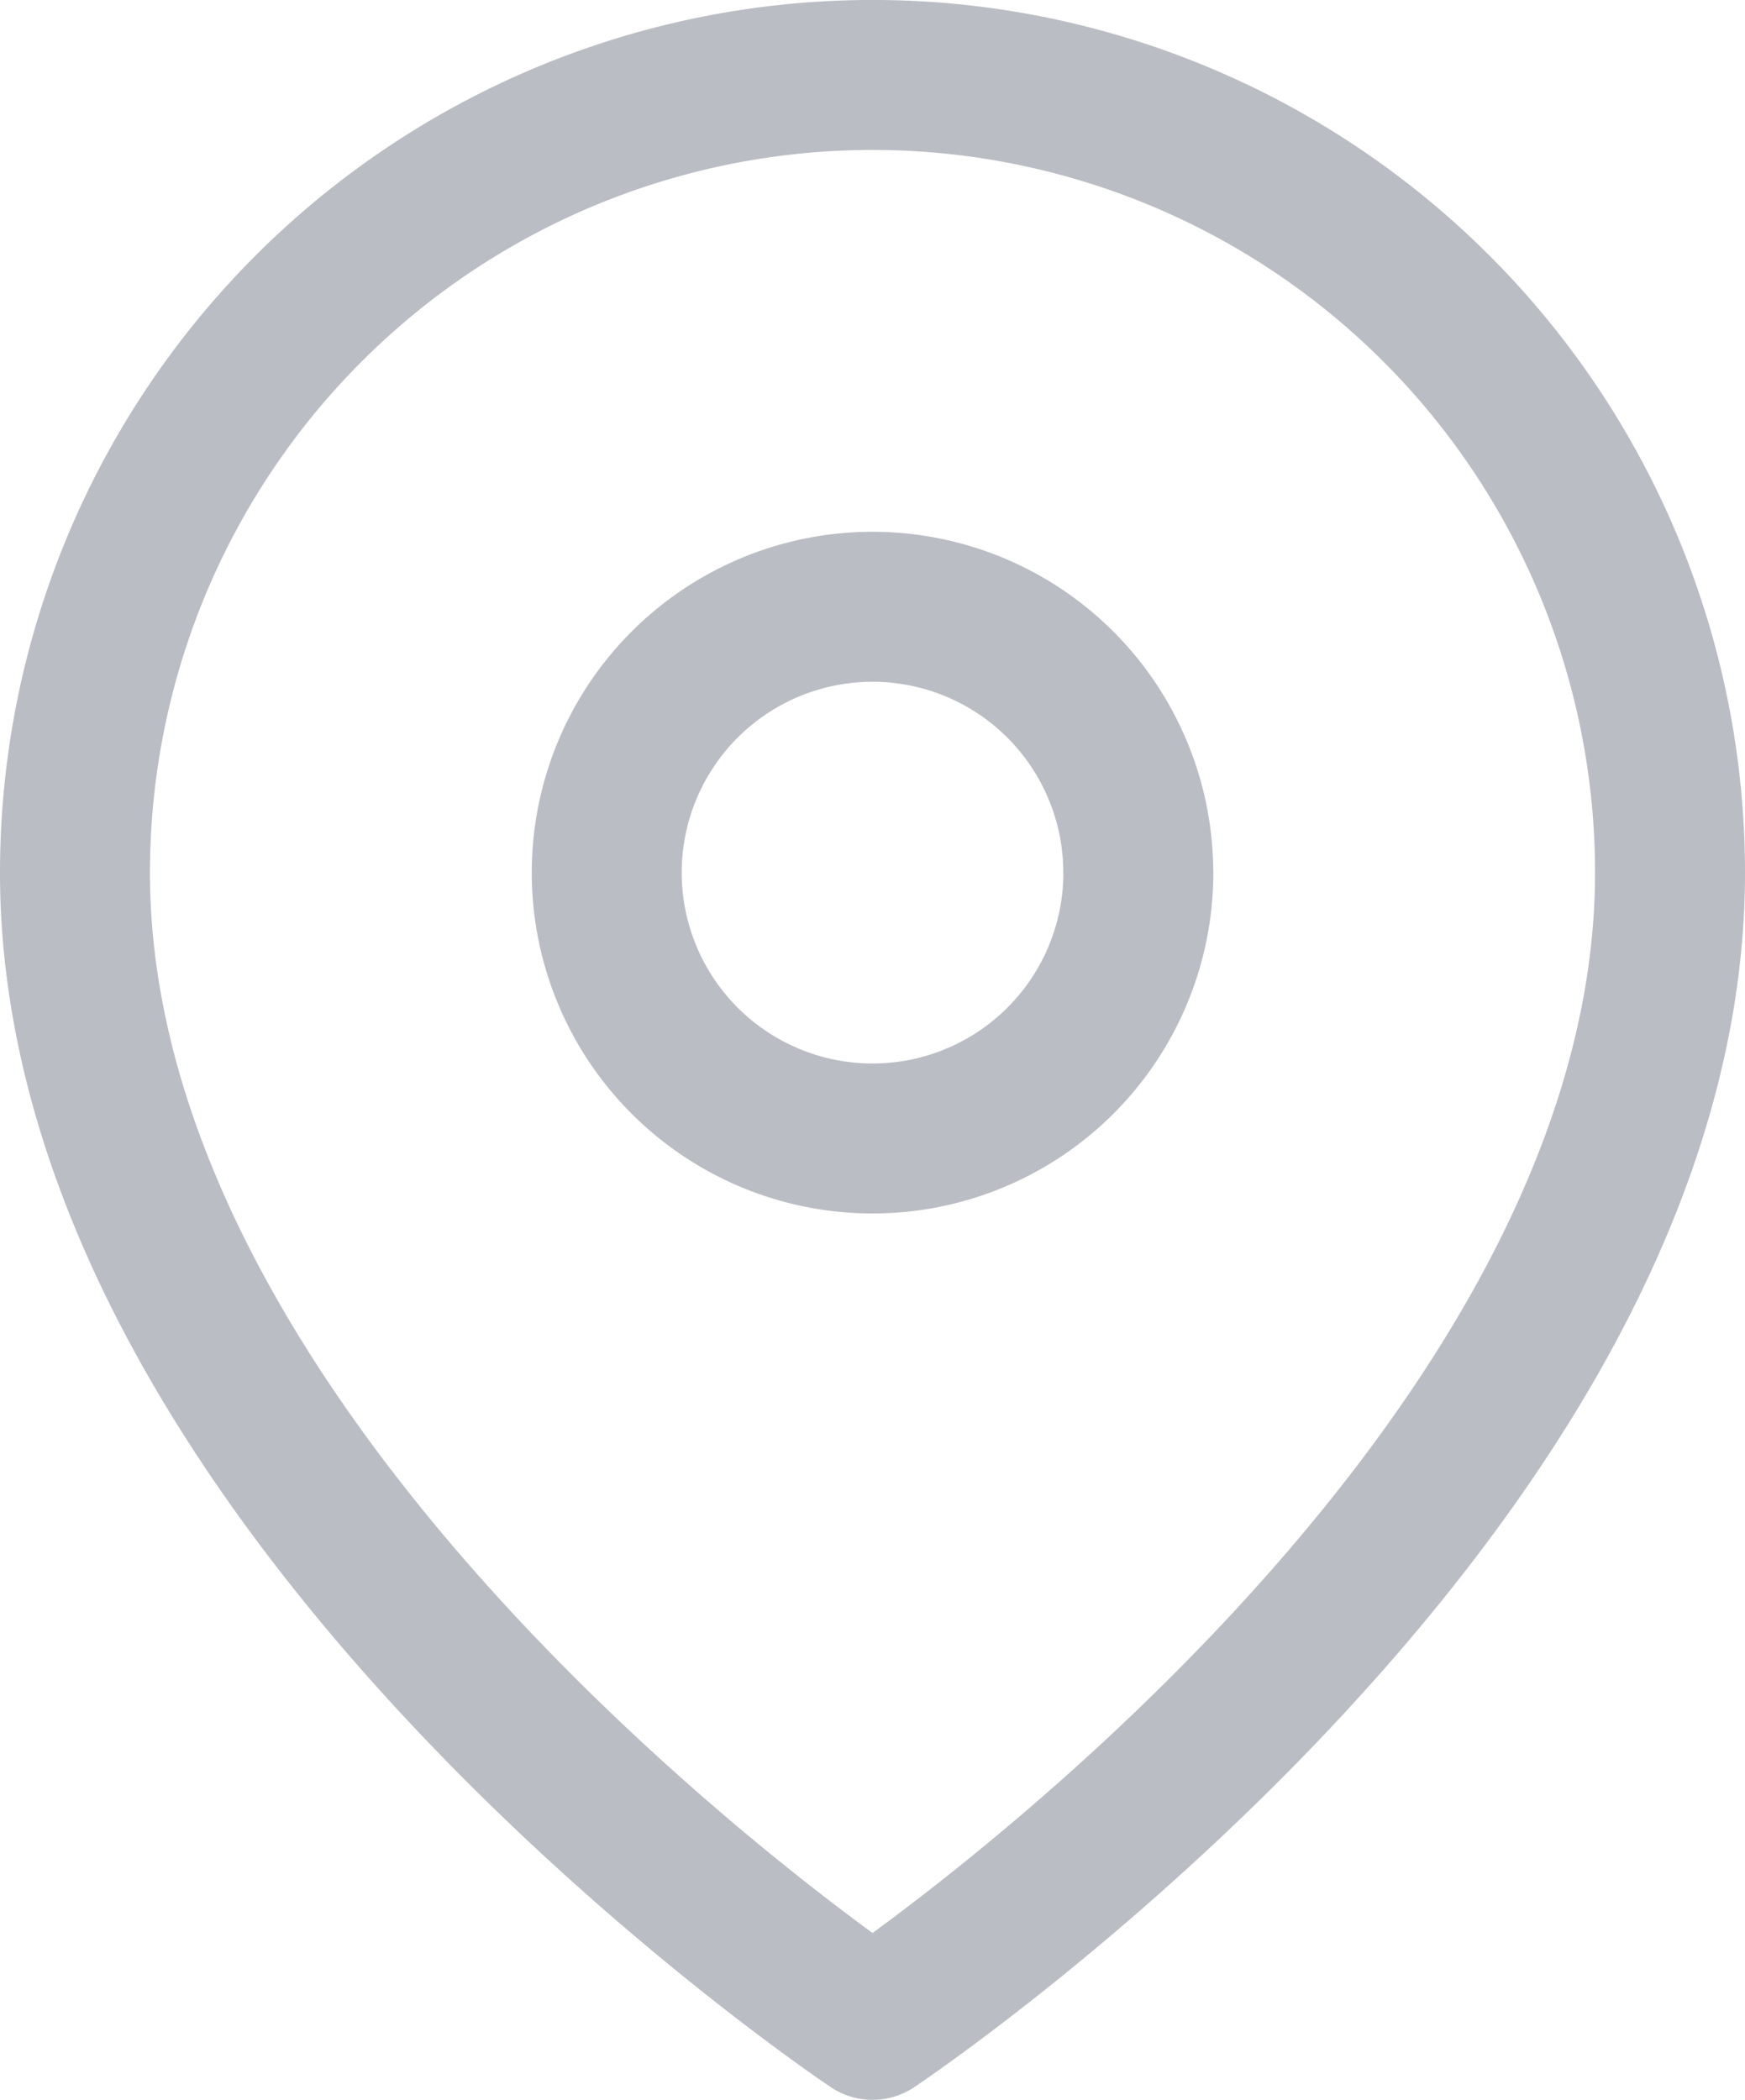
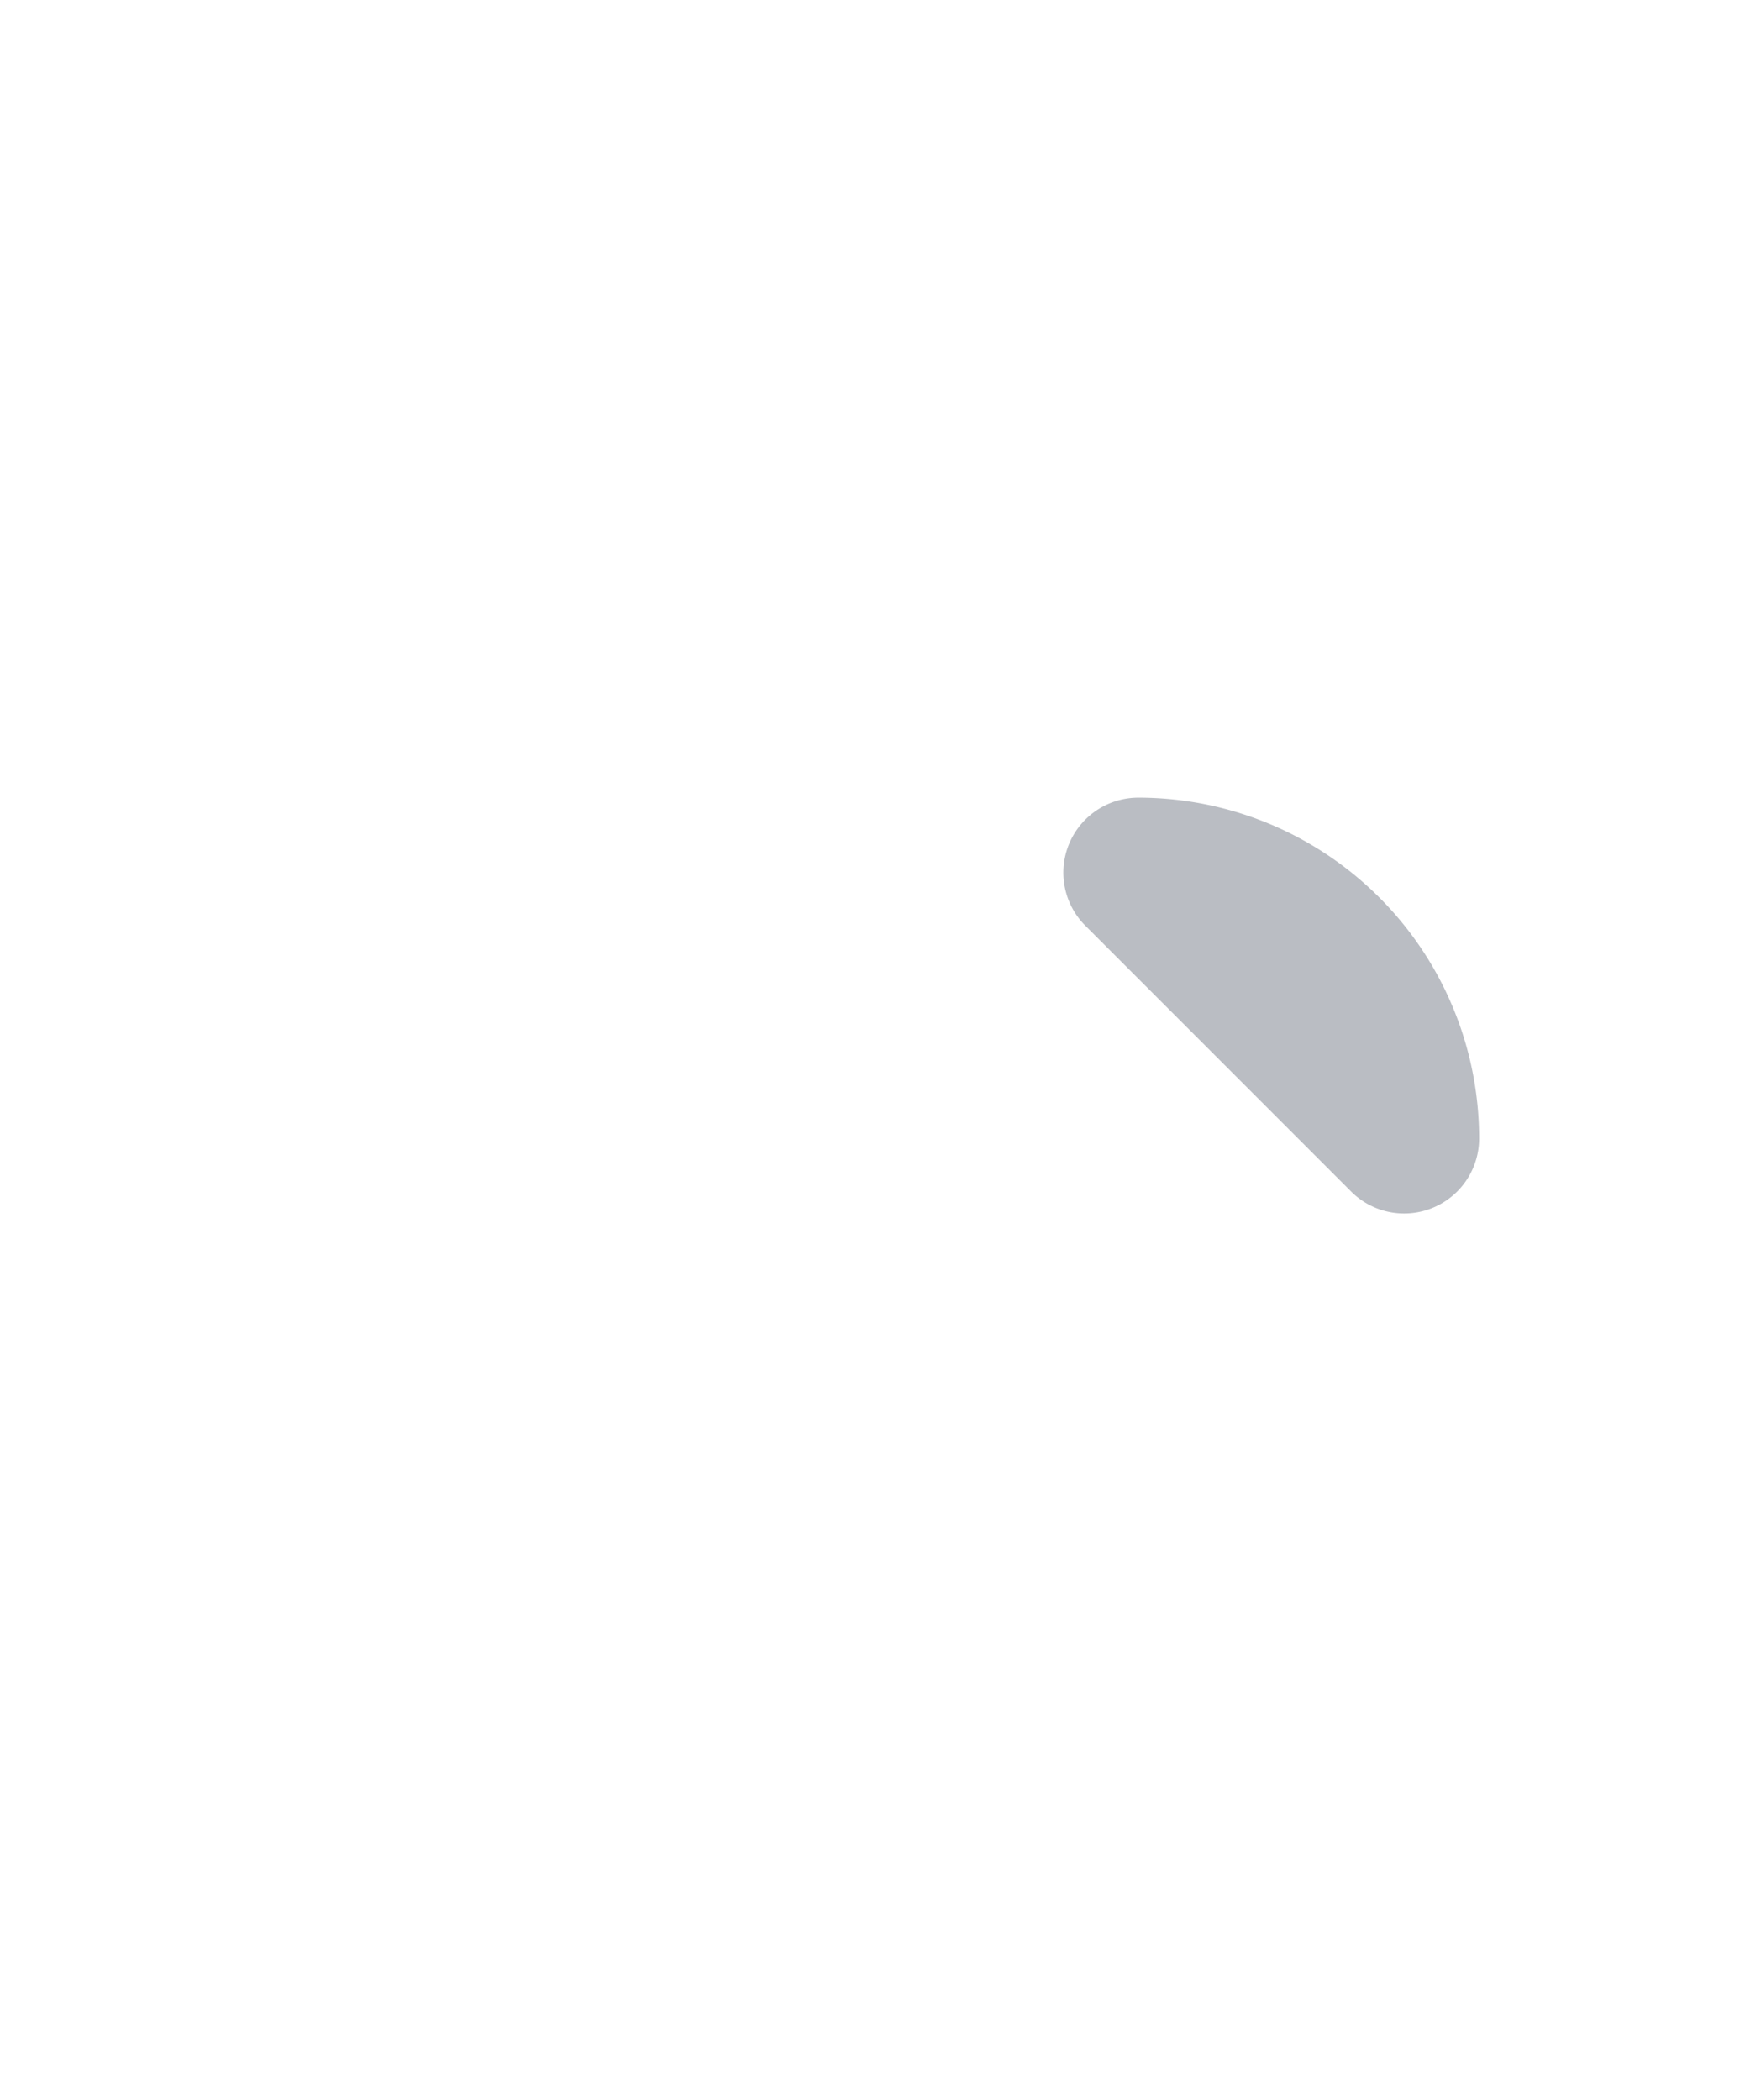
<svg xmlns="http://www.w3.org/2000/svg" width="23.273" height="28" viewBox="0 0 23.273 28">
  <g id="location" transform="translate(-3.5 -0.5)">
-     <path id="Path_3883" data-name="Path 3883" d="M25.773,12.136c0,8.273-10.636,15.364-10.636,15.364S4.5,20.409,4.5,12.136a10.636,10.636,0,1,1,21.273,0Z" fill="none" stroke="#babdc3" stroke-linecap="round" stroke-linejoin="round" stroke-width="2" />
-     <path id="Path_3884" data-name="Path 3884" d="M20.591,14.045A3.545,3.545,0,1,1,17.045,10.5a3.545,3.545,0,0,1,3.545,3.545Z" transform="translate(-1.909 -1.909)" fill="none" stroke="#babdc3" stroke-linecap="round" stroke-linejoin="round" stroke-width="2" />
+     <path id="Path_3884" data-name="Path 3884" d="M20.591,14.045a3.545,3.545,0,0,1,3.545,3.545Z" transform="translate(-1.909 -1.909)" fill="none" stroke="#babdc3" stroke-linecap="round" stroke-linejoin="round" stroke-width="2" />
  </g>
</svg>